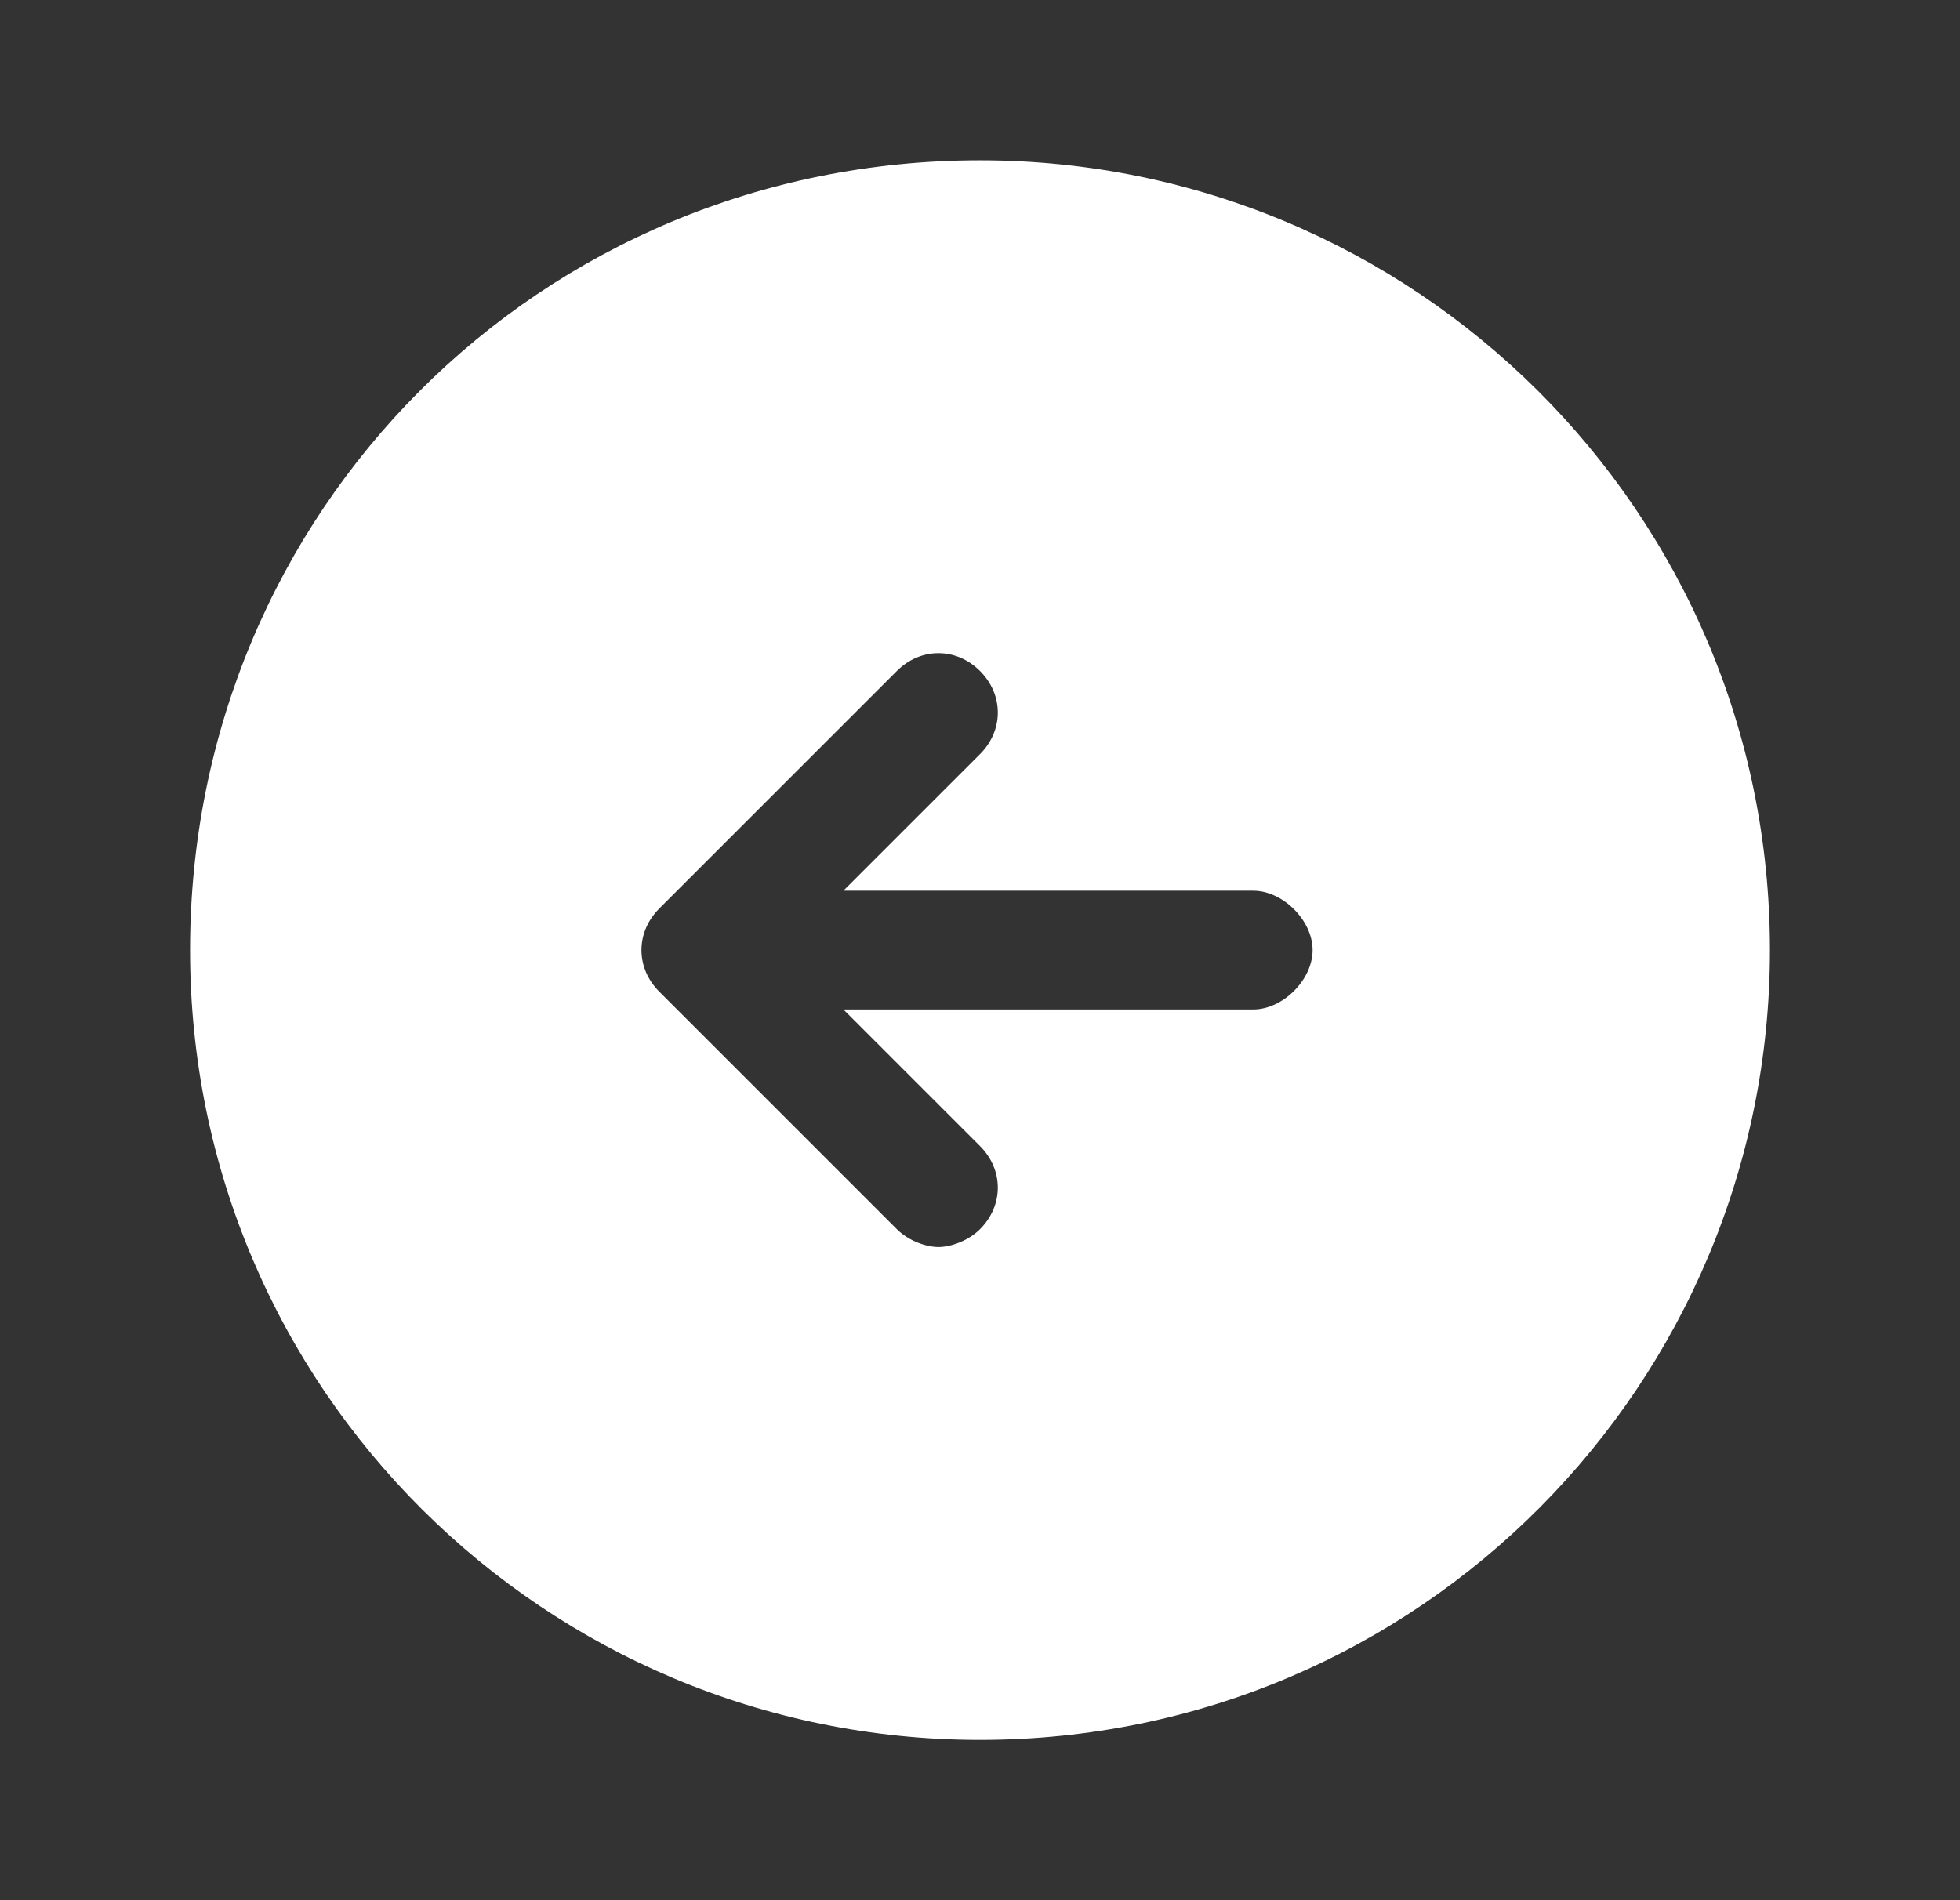
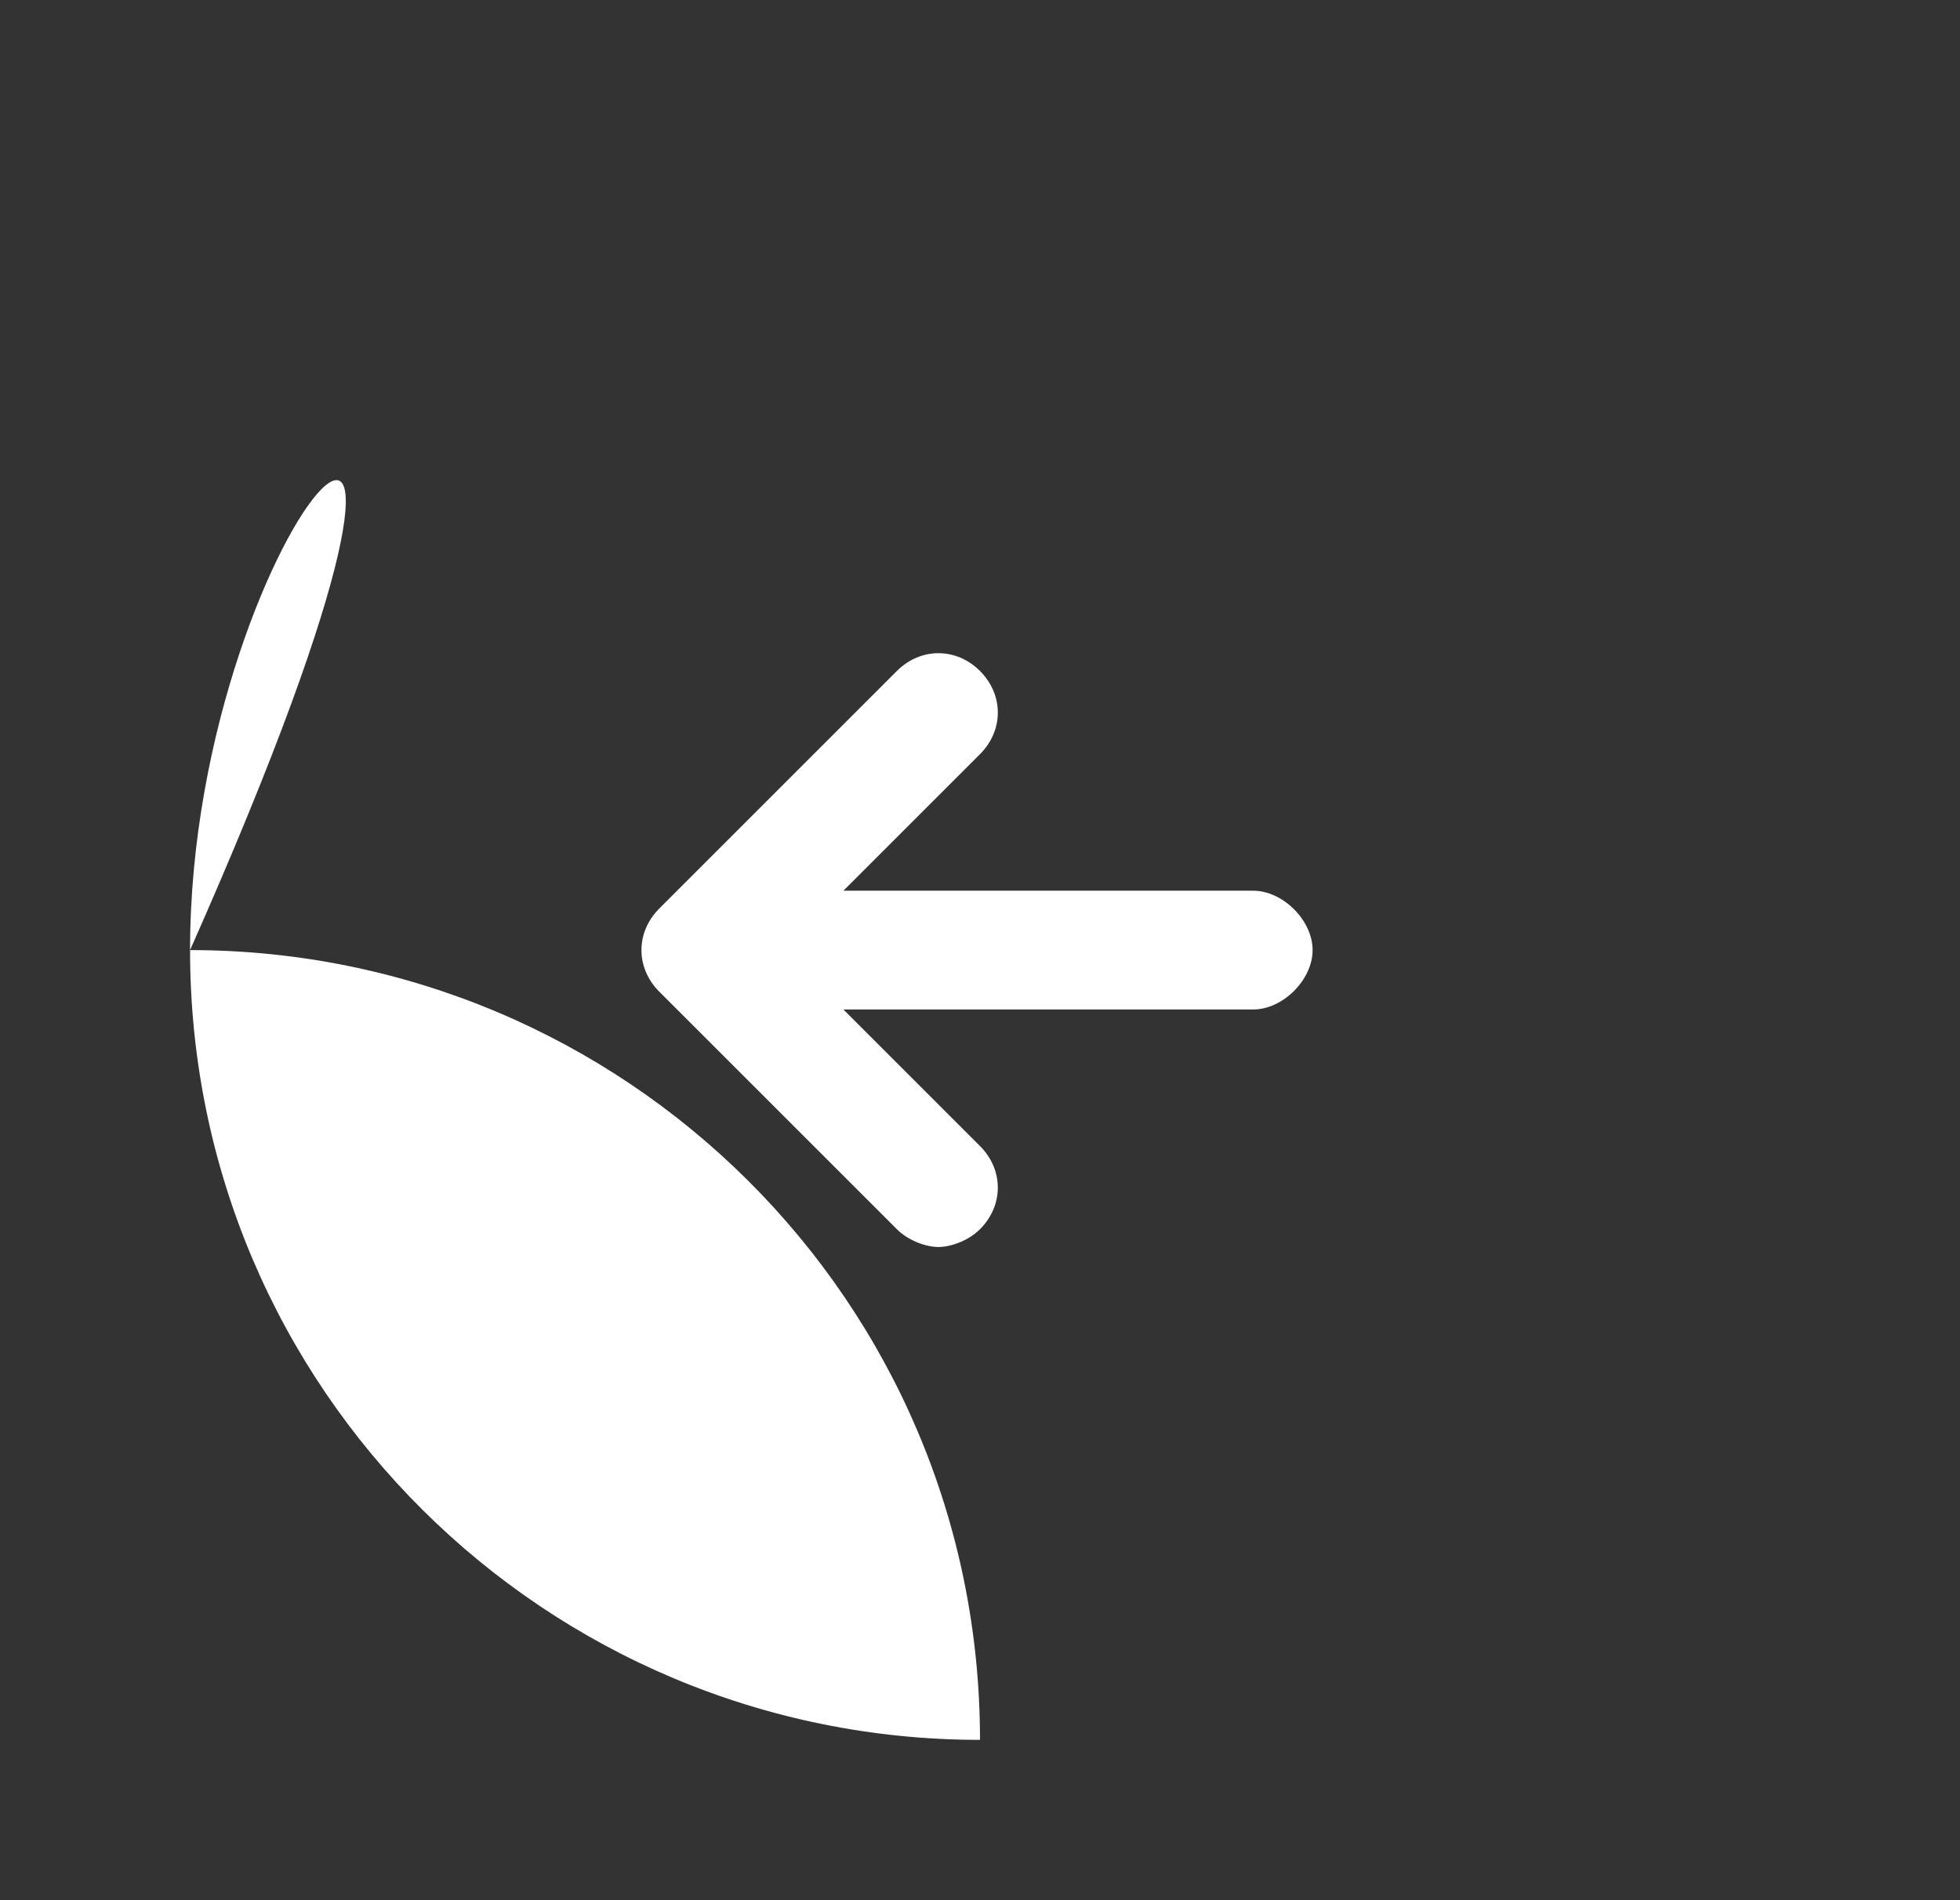
<svg xmlns="http://www.w3.org/2000/svg" version="1.1" id="Layer_1" x="0px" y="0px" viewBox="0 0 33 32" style="enable-background:new 0 0 33 32;" xml:space="preserve">
  <rect x="0" y="0" width="33" height="32" fill="#333333" stroke="none" />
  <style type="text/css">
	.st0{fill:#FFFFFF;}
</style>
-   <path class="st0" d="M3.2,16c0,7.4,6,13.3,13.3,13.3c7.4,0,13.3-6,13.3-13.3c0-7.4-6-13.3-13.3-13.3C9.1,2.7,3.2,8.6,3.2,16z   M11.1,15.3l4-4c0.4-0.4,1-0.4,1.4,0c0.4,0.4,0.4,1,0,1.4L14.2,15h6.9c0.5,0,1,0.5,1,1c0,0.5-0.5,1-1,1h-6.9l2.3,2.3  c0.4,0.4,0.4,1,0,1.4c-0.2,0.2-0.5,0.3-0.7,0.3s-0.5-0.1-0.7-0.3l-4-4C10.7,16.3,10.7,15.7,11.1,15.3z" />
+   <path class="st0" d="M3.2,16c0,7.4,6,13.3,13.3,13.3c0-7.4-6-13.3-13.3-13.3C9.1,2.7,3.2,8.6,3.2,16z   M11.1,15.3l4-4c0.4-0.4,1-0.4,1.4,0c0.4,0.4,0.4,1,0,1.4L14.2,15h6.9c0.5,0,1,0.5,1,1c0,0.5-0.5,1-1,1h-6.9l2.3,2.3  c0.4,0.4,0.4,1,0,1.4c-0.2,0.2-0.5,0.3-0.7,0.3s-0.5-0.1-0.7-0.3l-4-4C10.7,16.3,10.7,15.7,11.1,15.3z" />
</svg>